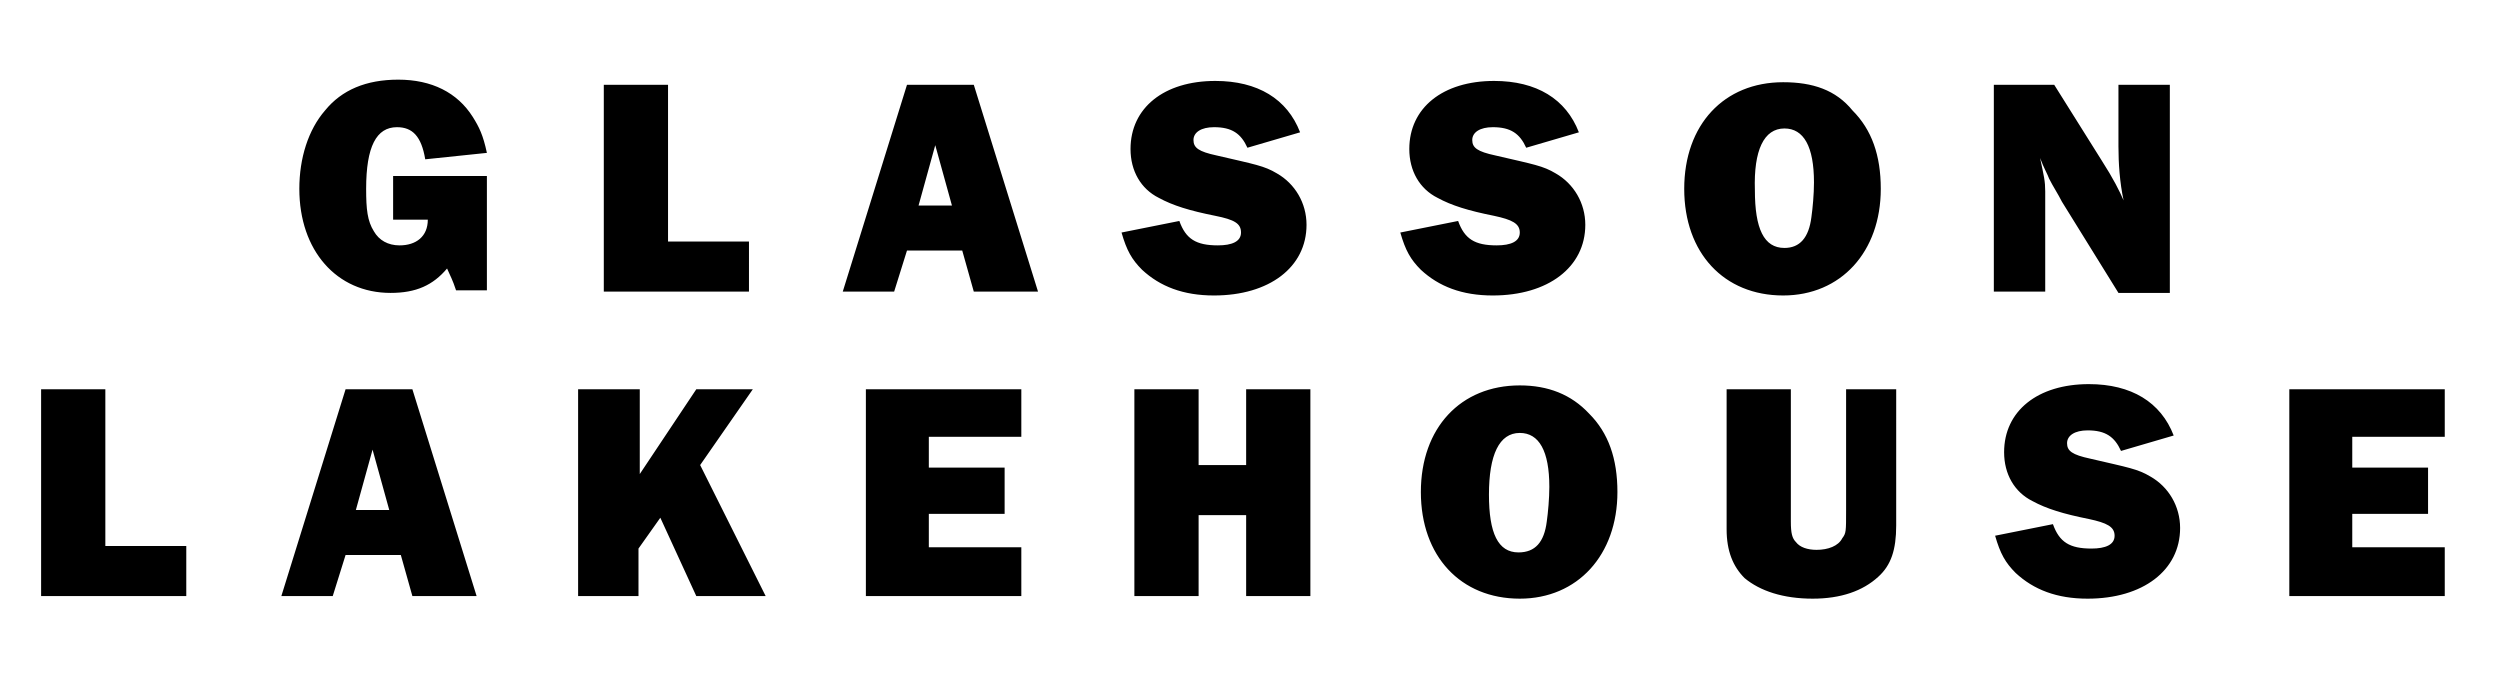
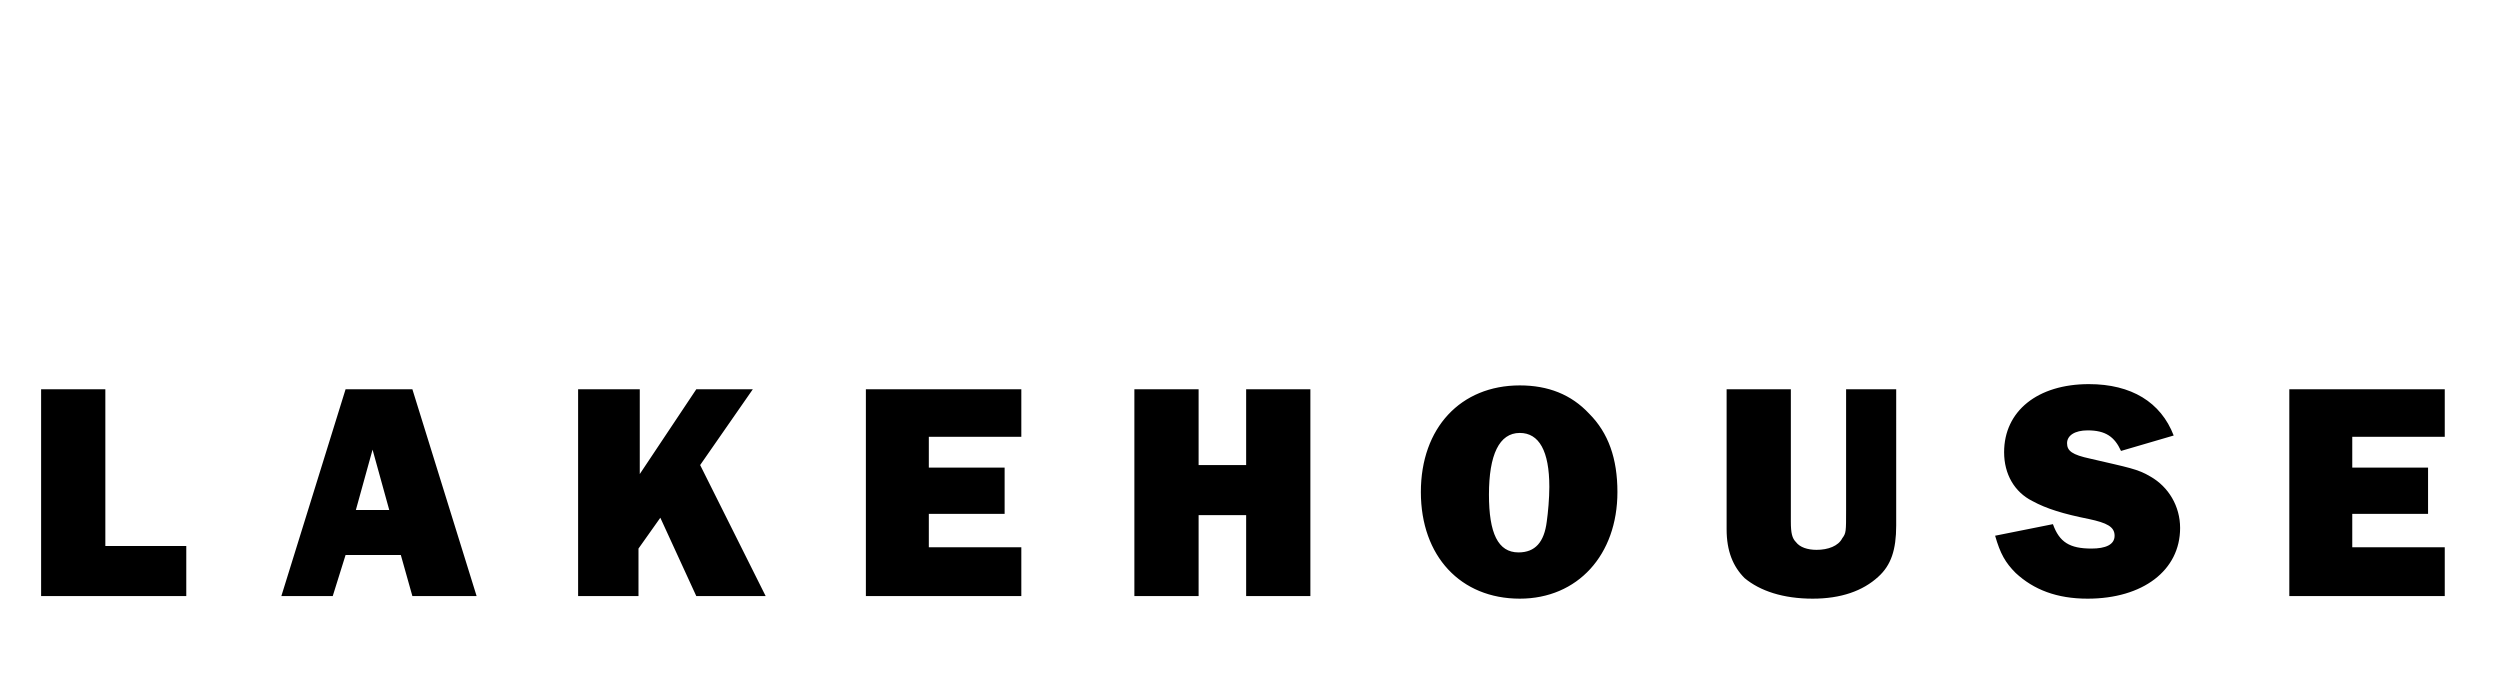
<svg xmlns="http://www.w3.org/2000/svg" version="1.1" id="Layer_1" x="0px" y="0px" width="194.6px" height="53px" viewBox="0 0 194.6 53" style="enable-background:new 0 0 194.6 53;" xml:space="preserve">
  <g>
    <path class="st0" d="M190.3,42.6h-7.2v-2.6h5.9v-3.6h-5.9V34h7.2v-3.7h-12.1v16.1h12.1V42.6z M155.3,41.7c0.4,1.4,0.8,2.1,1.6,2.9   c1.4,1.3,3.2,2,5.6,2c4.3,0,7.2-2.2,7.2-5.5c0-1.7-0.9-3.2-2.3-4c-1-0.6-1.7-0.7-4.7-1.4c-1.4-0.3-1.8-0.6-1.8-1.2   c0-0.6,0.6-1,1.6-1c1.4,0,2.1,0.5,2.6,1.6l4.1-1.2c-1-2.6-3.3-4-6.6-4c-4,0-6.6,2.1-6.6,5.3c0,1.7,0.8,3.1,2.2,3.8   c1.1,0.6,2.4,1,4.4,1.4c1.4,0.3,2,0.6,2,1.3c0,0.7-0.7,1-1.8,1c-1.7,0-2.5-0.5-3-1.9L155.3,41.7z M147.6,30.3h-3.9v9.4   c0,1.7,0,1.8-0.3,2.2c-0.3,0.6-1.1,0.9-2,0.9c-0.7,0-1.3-0.2-1.6-0.6c-0.3-0.3-0.4-0.7-0.4-1.6V30.3h-5v10.9c0,1.7,0.5,2.9,1.4,3.8   c1.2,1,3,1.6,5.3,1.6c2.2,0,3.9-0.6,5.1-1.7c1-0.9,1.4-2.1,1.4-4V30.3z M118.3,33.7c1.5,0,2.3,1.4,2.3,4.2c0,0.9-0.1,2-0.2,2.7   c-0.2,1.6-0.9,2.4-2.2,2.4c-1.6,0-2.3-1.5-2.3-4.5C115.9,35.4,116.7,33.7,118.3,33.7 M118.3,30c-4.6,0-7.7,3.3-7.7,8.3   c0,5,3.1,8.3,7.7,8.3c4.5,0,7.6-3.4,7.6-8.3c0-2.6-0.7-4.6-2.2-6.1C122.3,30.7,120.5,30,118.3,30 M102,30.3h-5v5.9h-3.7v-5.9h-5   v16.1h5v-6.3H97v6.3h5V30.3z M79.5,42.6h-7.2v-2.6h5.9v-3.6h-5.9V34h7.2v-3.7H67.4v16.1h12.1V42.6z M59.6,46.4l-5.1-10.2l4.1-5.9   h-4.4l-4.4,6.6v-6.6H45v16.1h4.7v-3.7l1.7-2.4l2.8,6.1H59.6z M27.7,39.7L29,35l1.3,4.7H27.7z M32.1,46.4h5l-5-16.1h-5.2l-5,16.1h4   l1-3.2h4.3L32.1,46.4z M14.6,42.5H8.2V30.3h-5v16.1h11.3V42.5z" />
-     <path class="st0" d="M168.9,22.7V6.6h-4v4.8c0,1.3,0.1,2.8,0.4,4.2c-0.3-0.7-0.8-1.7-1.7-3.1l-3.7-5.9h-4.7v16.1h4v-7.8   c0-0.8-0.1-1.2-0.4-2.6c0.3,0.8,0.6,1.3,0.7,1.6c0.3,0.6,0.7,1.2,1,1.8l4.4,7.1H168.9z M138.9,10c1.5,0,2.3,1.4,2.3,4.2   c0,0.9-0.1,2-0.2,2.7c-0.2,1.6-0.9,2.4-2.1,2.4c-1.6,0-2.3-1.5-2.3-4.5C136.5,11.7,137.3,10,138.9,10 M138.8,6.4   c-4.6,0-7.7,3.3-7.7,8.3c0,5,3.1,8.3,7.7,8.3c4.5,0,7.6-3.4,7.6-8.3c0-2.6-0.7-4.6-2.2-6.1C142.9,7,141.1,6.4,138.8,6.4 M109,18.1   c0.4,1.4,0.8,2.1,1.6,2.9c1.4,1.3,3.2,2,5.6,2c4.3,0,7.2-2.2,7.2-5.5c0-1.7-0.9-3.2-2.3-4c-1-0.6-1.7-0.7-4.7-1.4   c-1.4-0.3-1.8-0.6-1.8-1.2c0-0.6,0.6-1,1.6-1c1.4,0,2.1,0.5,2.6,1.6l4.1-1.2c-1-2.6-3.3-4-6.6-4c-4,0-6.6,2.1-6.6,5.3   c0,1.7,0.8,3.1,2.2,3.8c1.1,0.6,2.4,1,4.4,1.4c1.4,0.3,2,0.6,2,1.3c0,0.7-0.7,1-1.8,1c-1.7,0-2.5-0.5-3-1.9L109,18.1z M87.3,18.1   c0.4,1.4,0.8,2.1,1.6,2.9c1.4,1.3,3.2,2,5.6,2c4.3,0,7.2-2.2,7.2-5.5c0-1.7-0.9-3.2-2.3-4c-1-0.6-1.7-0.7-4.7-1.4   c-1.4-0.3-1.8-0.6-1.8-1.2c0-0.6,0.6-1,1.6-1c1.4,0,2.1,0.5,2.6,1.6l4.1-1.2c-1-2.6-3.3-4-6.6-4c-4,0-6.6,2.1-6.6,5.3   c0,1.7,0.8,3.1,2.2,3.8c1.1,0.6,2.4,1,4.4,1.4c1.5,0.3,2,0.6,2,1.3c0,0.7-0.7,1-1.8,1c-1.7,0-2.5-0.5-3-1.9L87.3,18.1z M71.5,16   l1.3-4.7l1.3,4.7H71.5z M75.8,22.7h5l-5-16.1h-5.2l-5,16.1h4l1-3.2h4.3L75.8,22.7z M58.3,18.8H52V6.6h-5v16.1h11.3V18.8z    M37.8,13.7h-7.2v3.4h2.7c0,1.3-0.9,2-2.2,2c-0.9,0-1.6-0.4-2-1.1c-0.5-0.8-0.6-1.7-0.6-3.3c0-3.3,0.8-4.8,2.4-4.8   c1.2,0,1.9,0.7,2.2,2.5l4.8-0.5c-0.3-1.4-0.6-2-1.1-2.8c-1.2-1.9-3.2-2.9-5.8-2.9c-2.5,0-4.4,0.8-5.7,2.4c-1.3,1.5-2,3.7-2,6.1   c0,4.8,2.9,8.1,7.1,8.1c2,0,3.3-0.6,4.4-1.9c0.3,0.7,0.4,0.8,0.7,1.7h2.4V13.7z" />
  </g>
</svg>